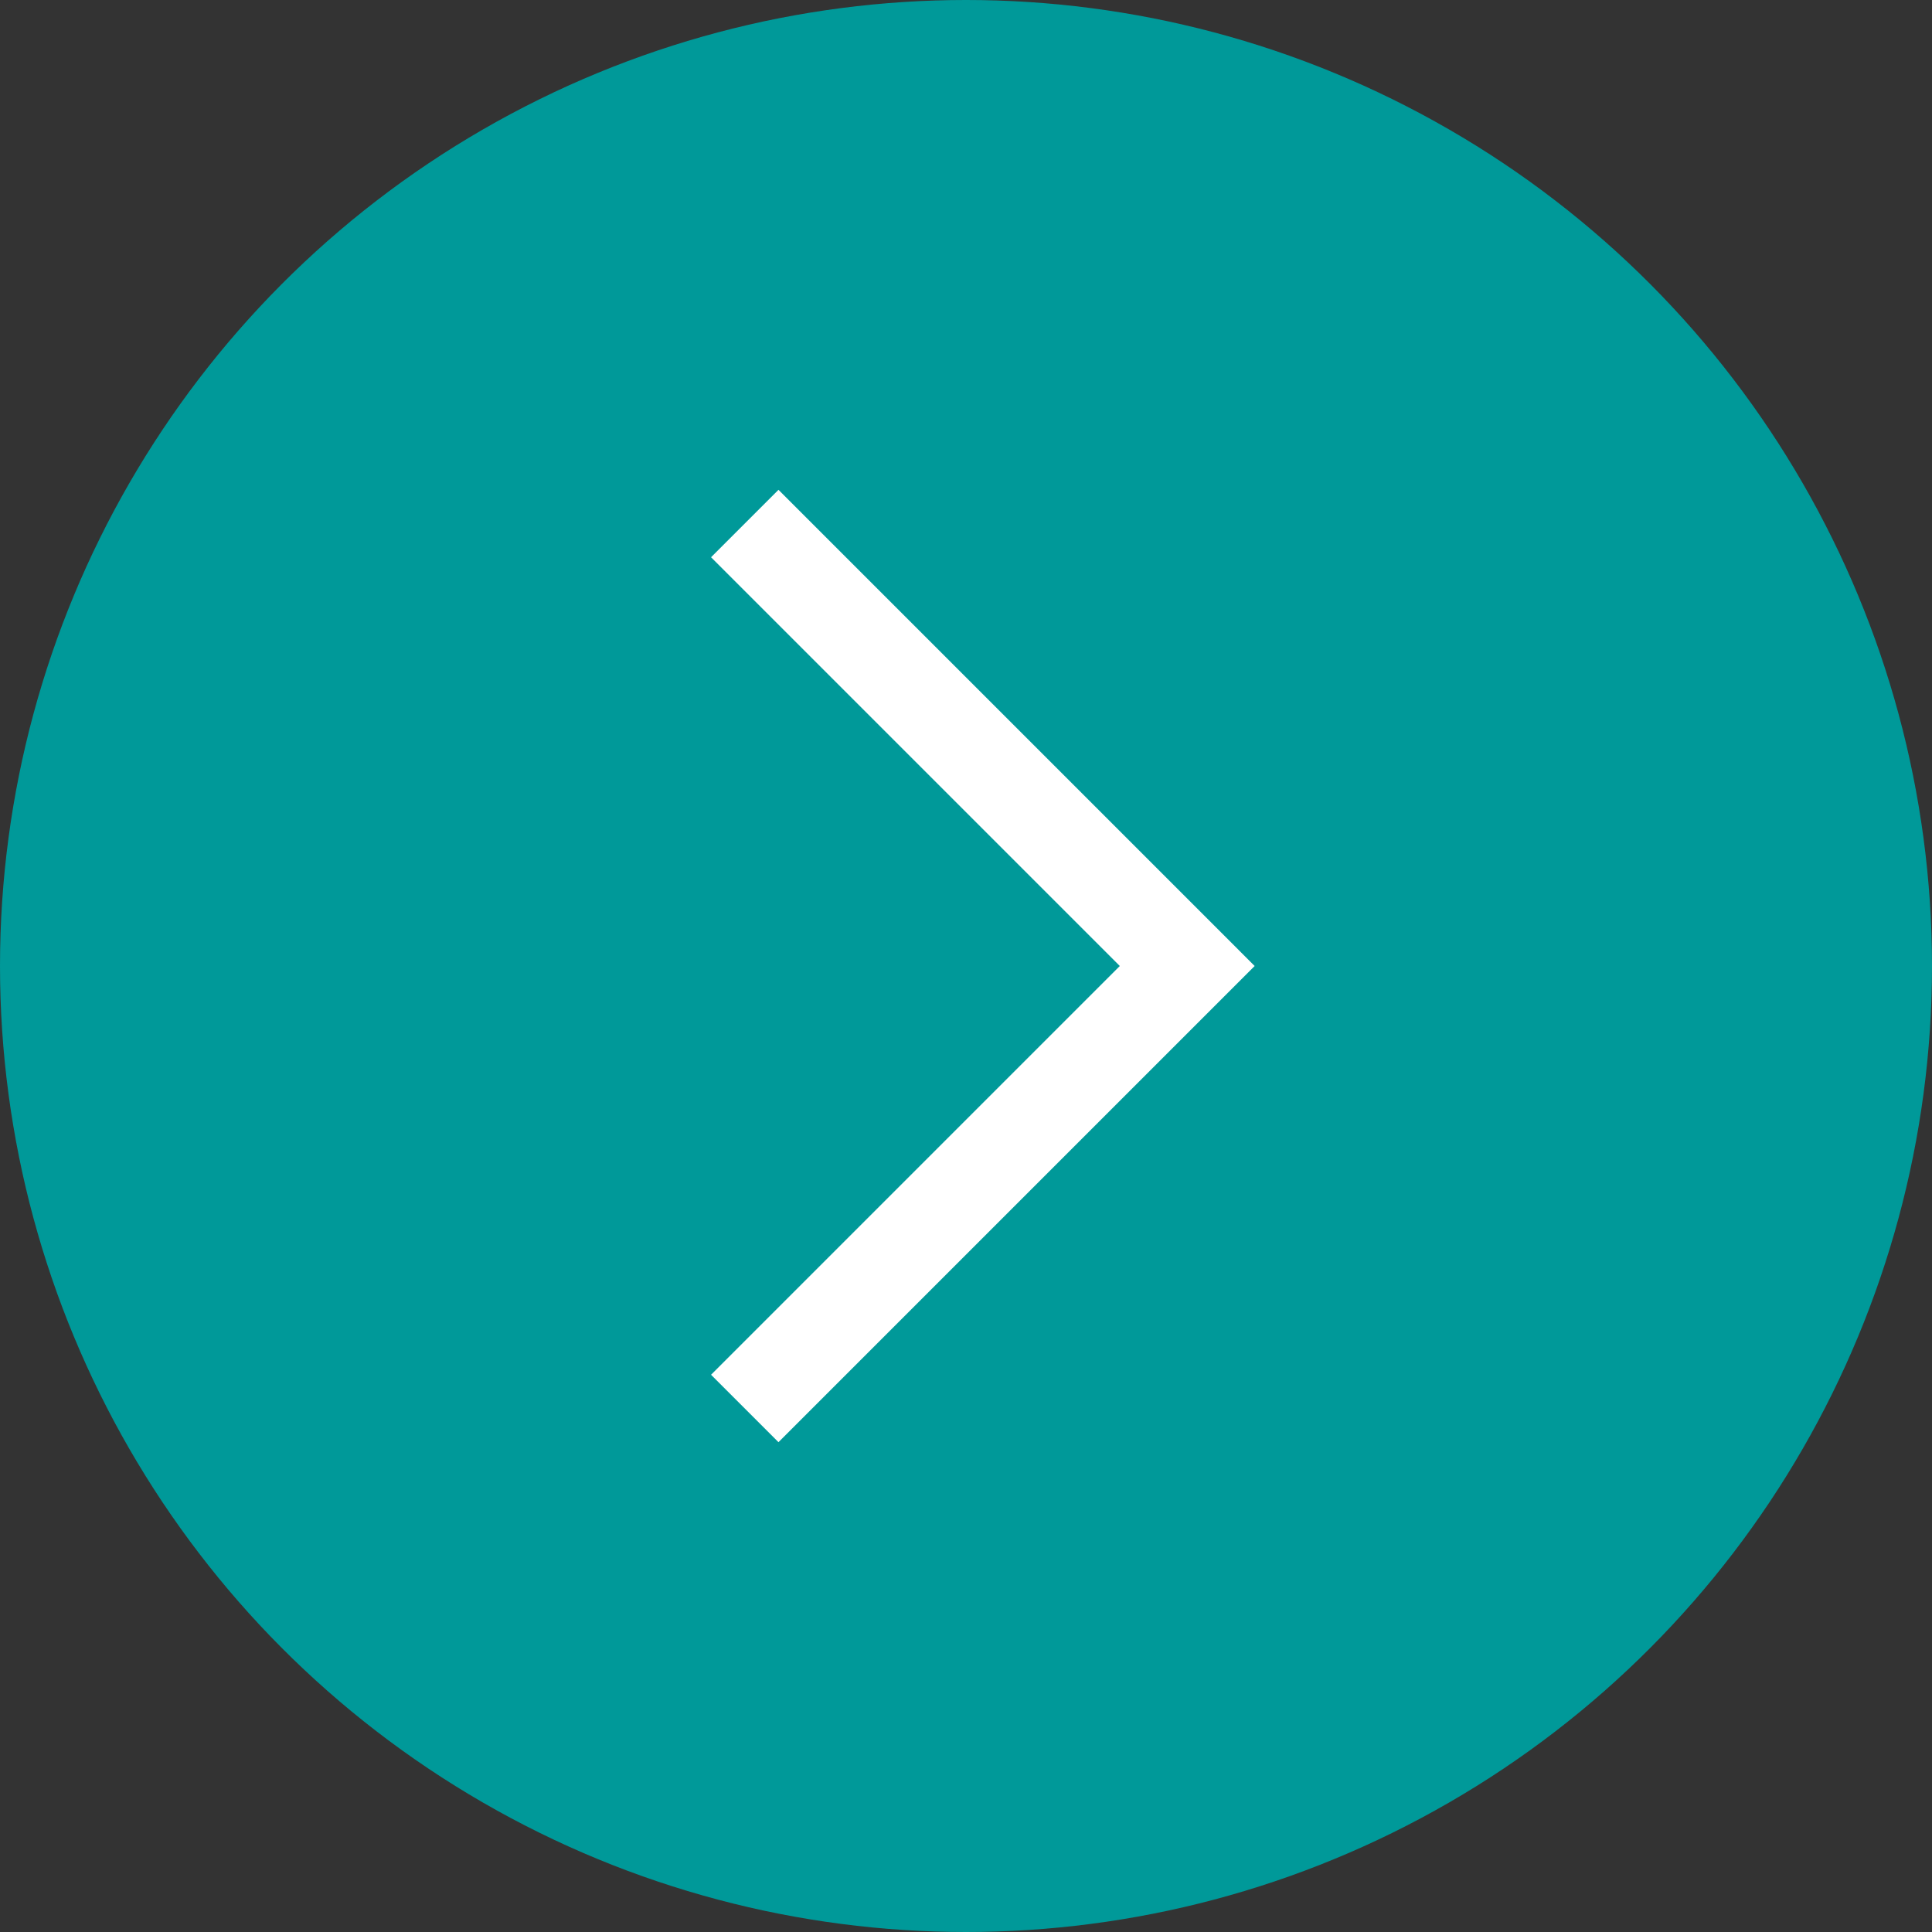
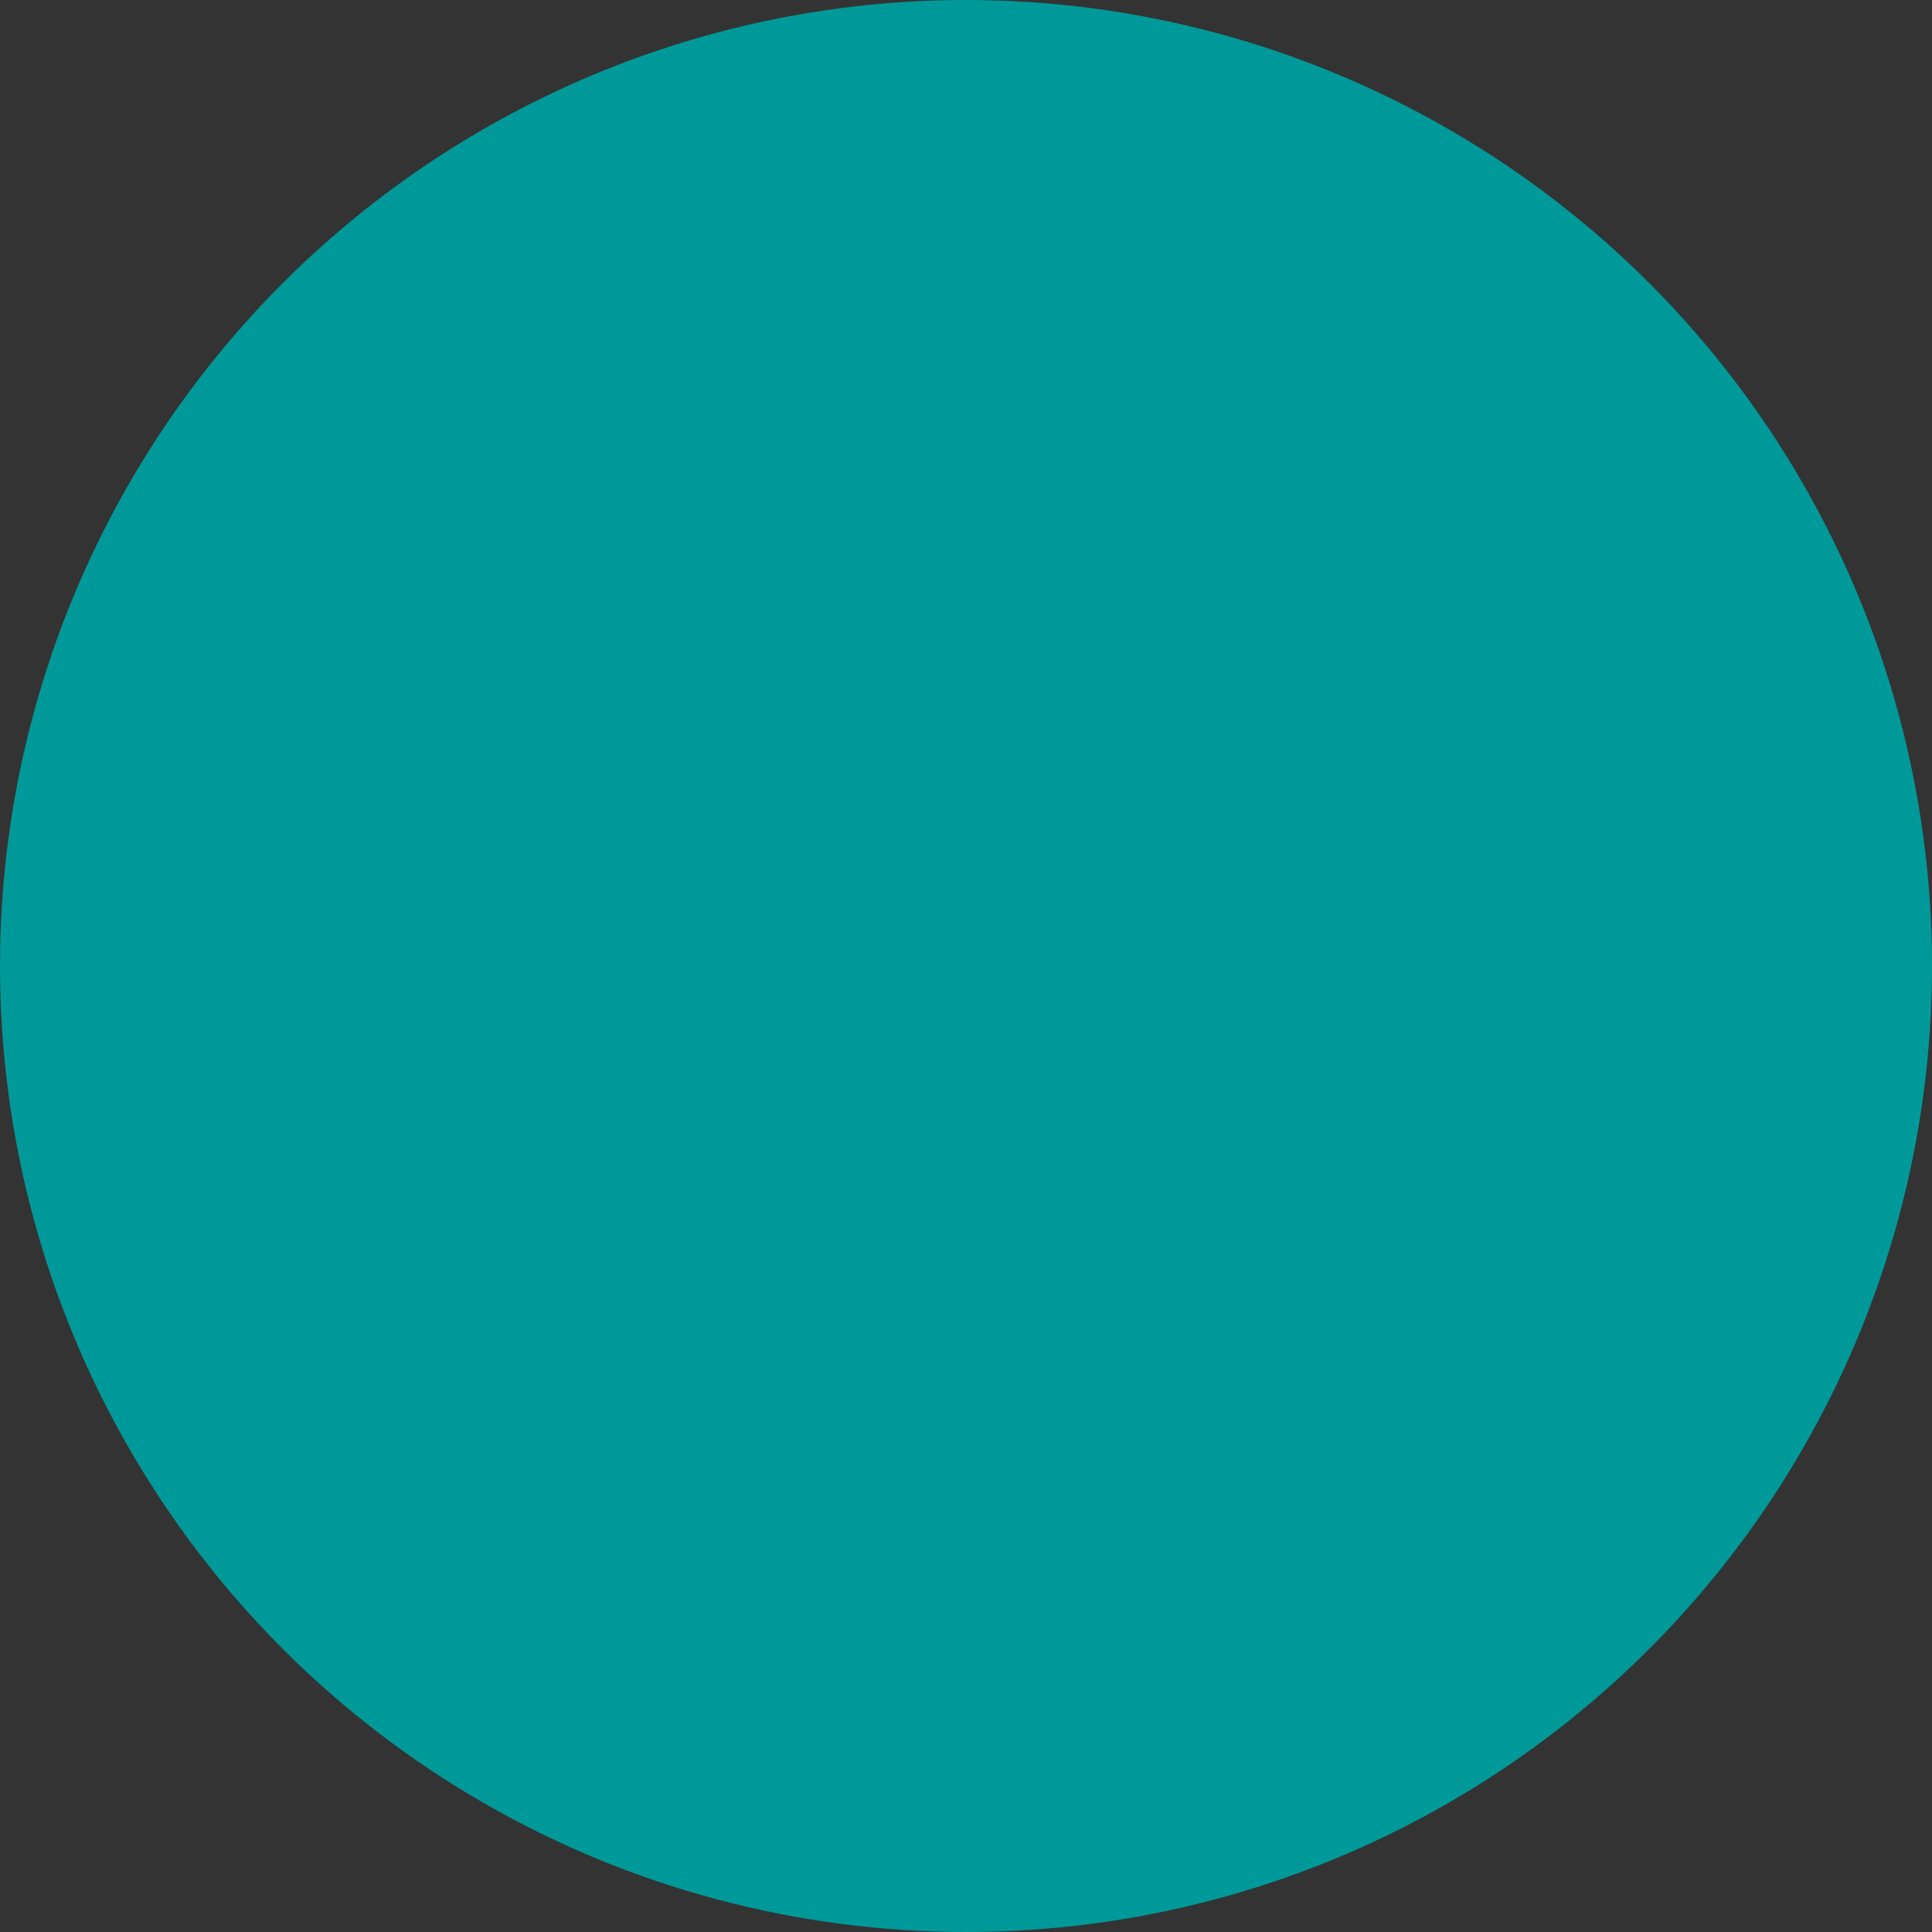
<svg xmlns="http://www.w3.org/2000/svg" viewBox="0 0 40.52 40.52">
  <rect x="0" y="0" width="40.52" height="40.52" fill="#333333" stroke="none" />
  <defs>
    <style>.cls-1{fill:#099;}.cls-2{fill:none;stroke:#fff;stroke-miterlimit:10;stroke-width:2px;}</style>
  </defs>
  <g id="图层_2" data-name="图层 2">
    <g id="图层_1-2" data-name="图层 1">
      <circle class="cls-1" cx="20.26" cy="20.26" r="20.26" />
-       <polyline class="cls-2" points="15.62 10.98 24.9 20.26 15.62 29.54" />
    </g>
  </g>
</svg>